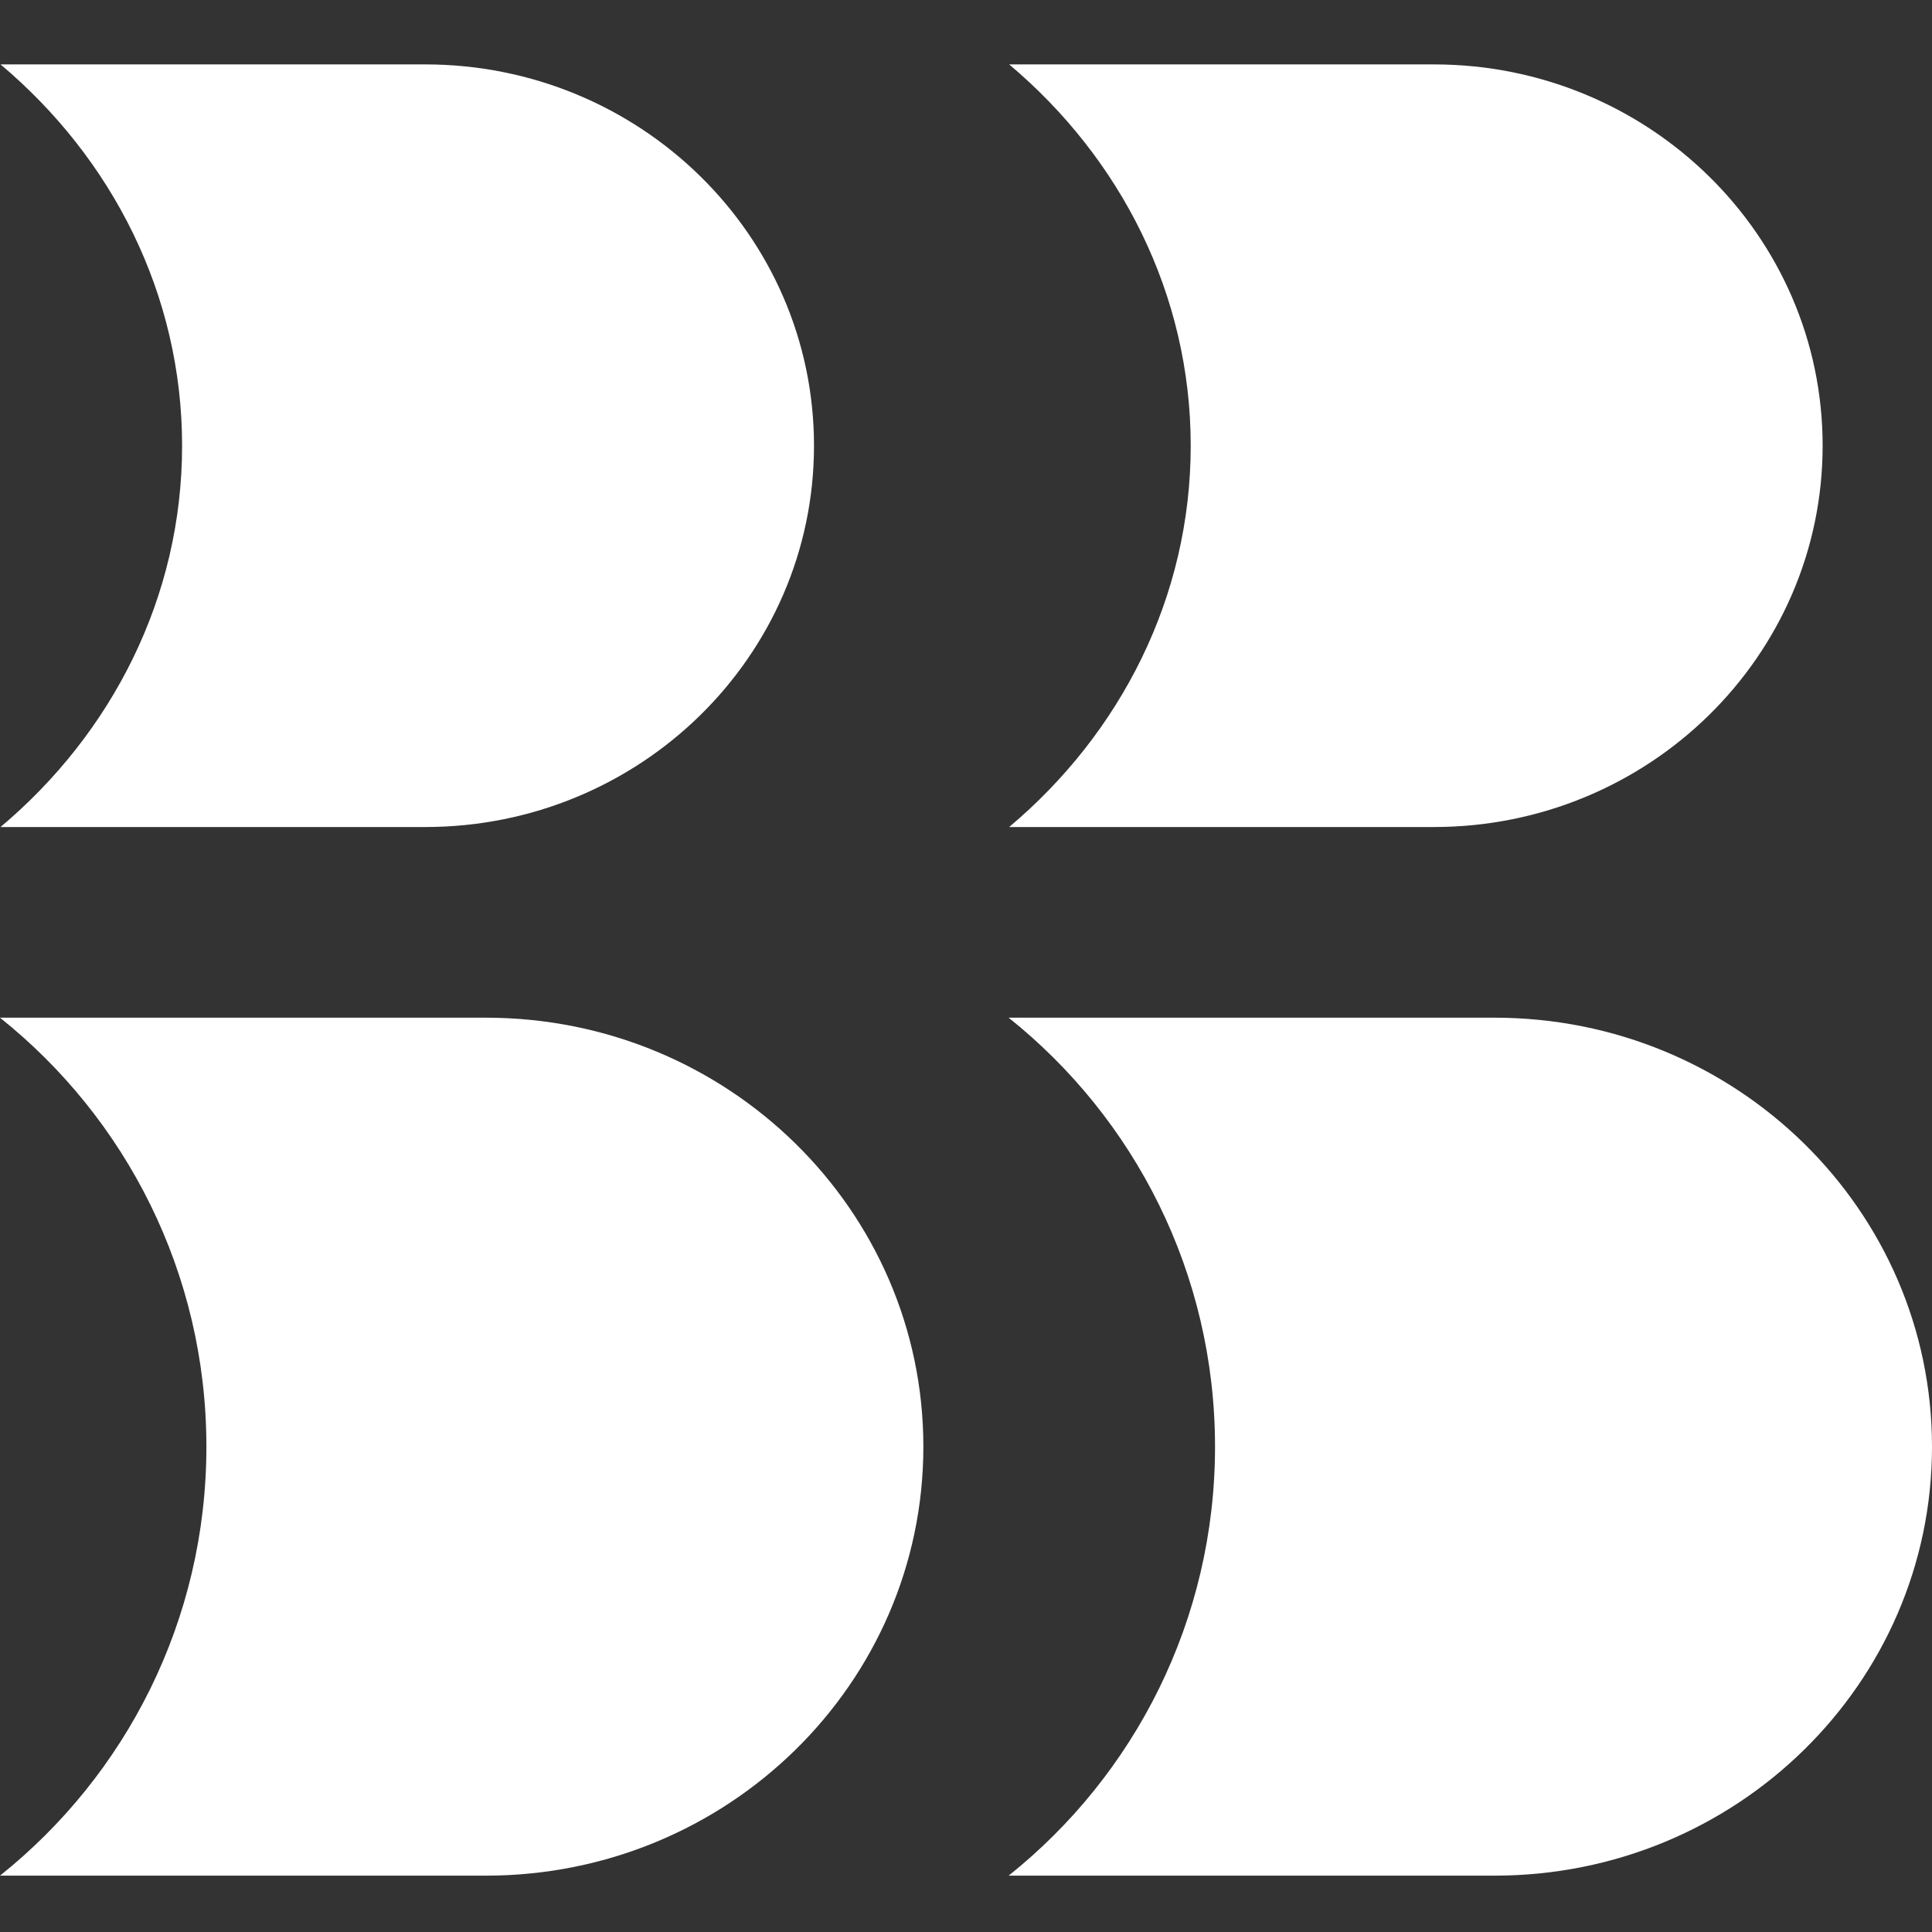
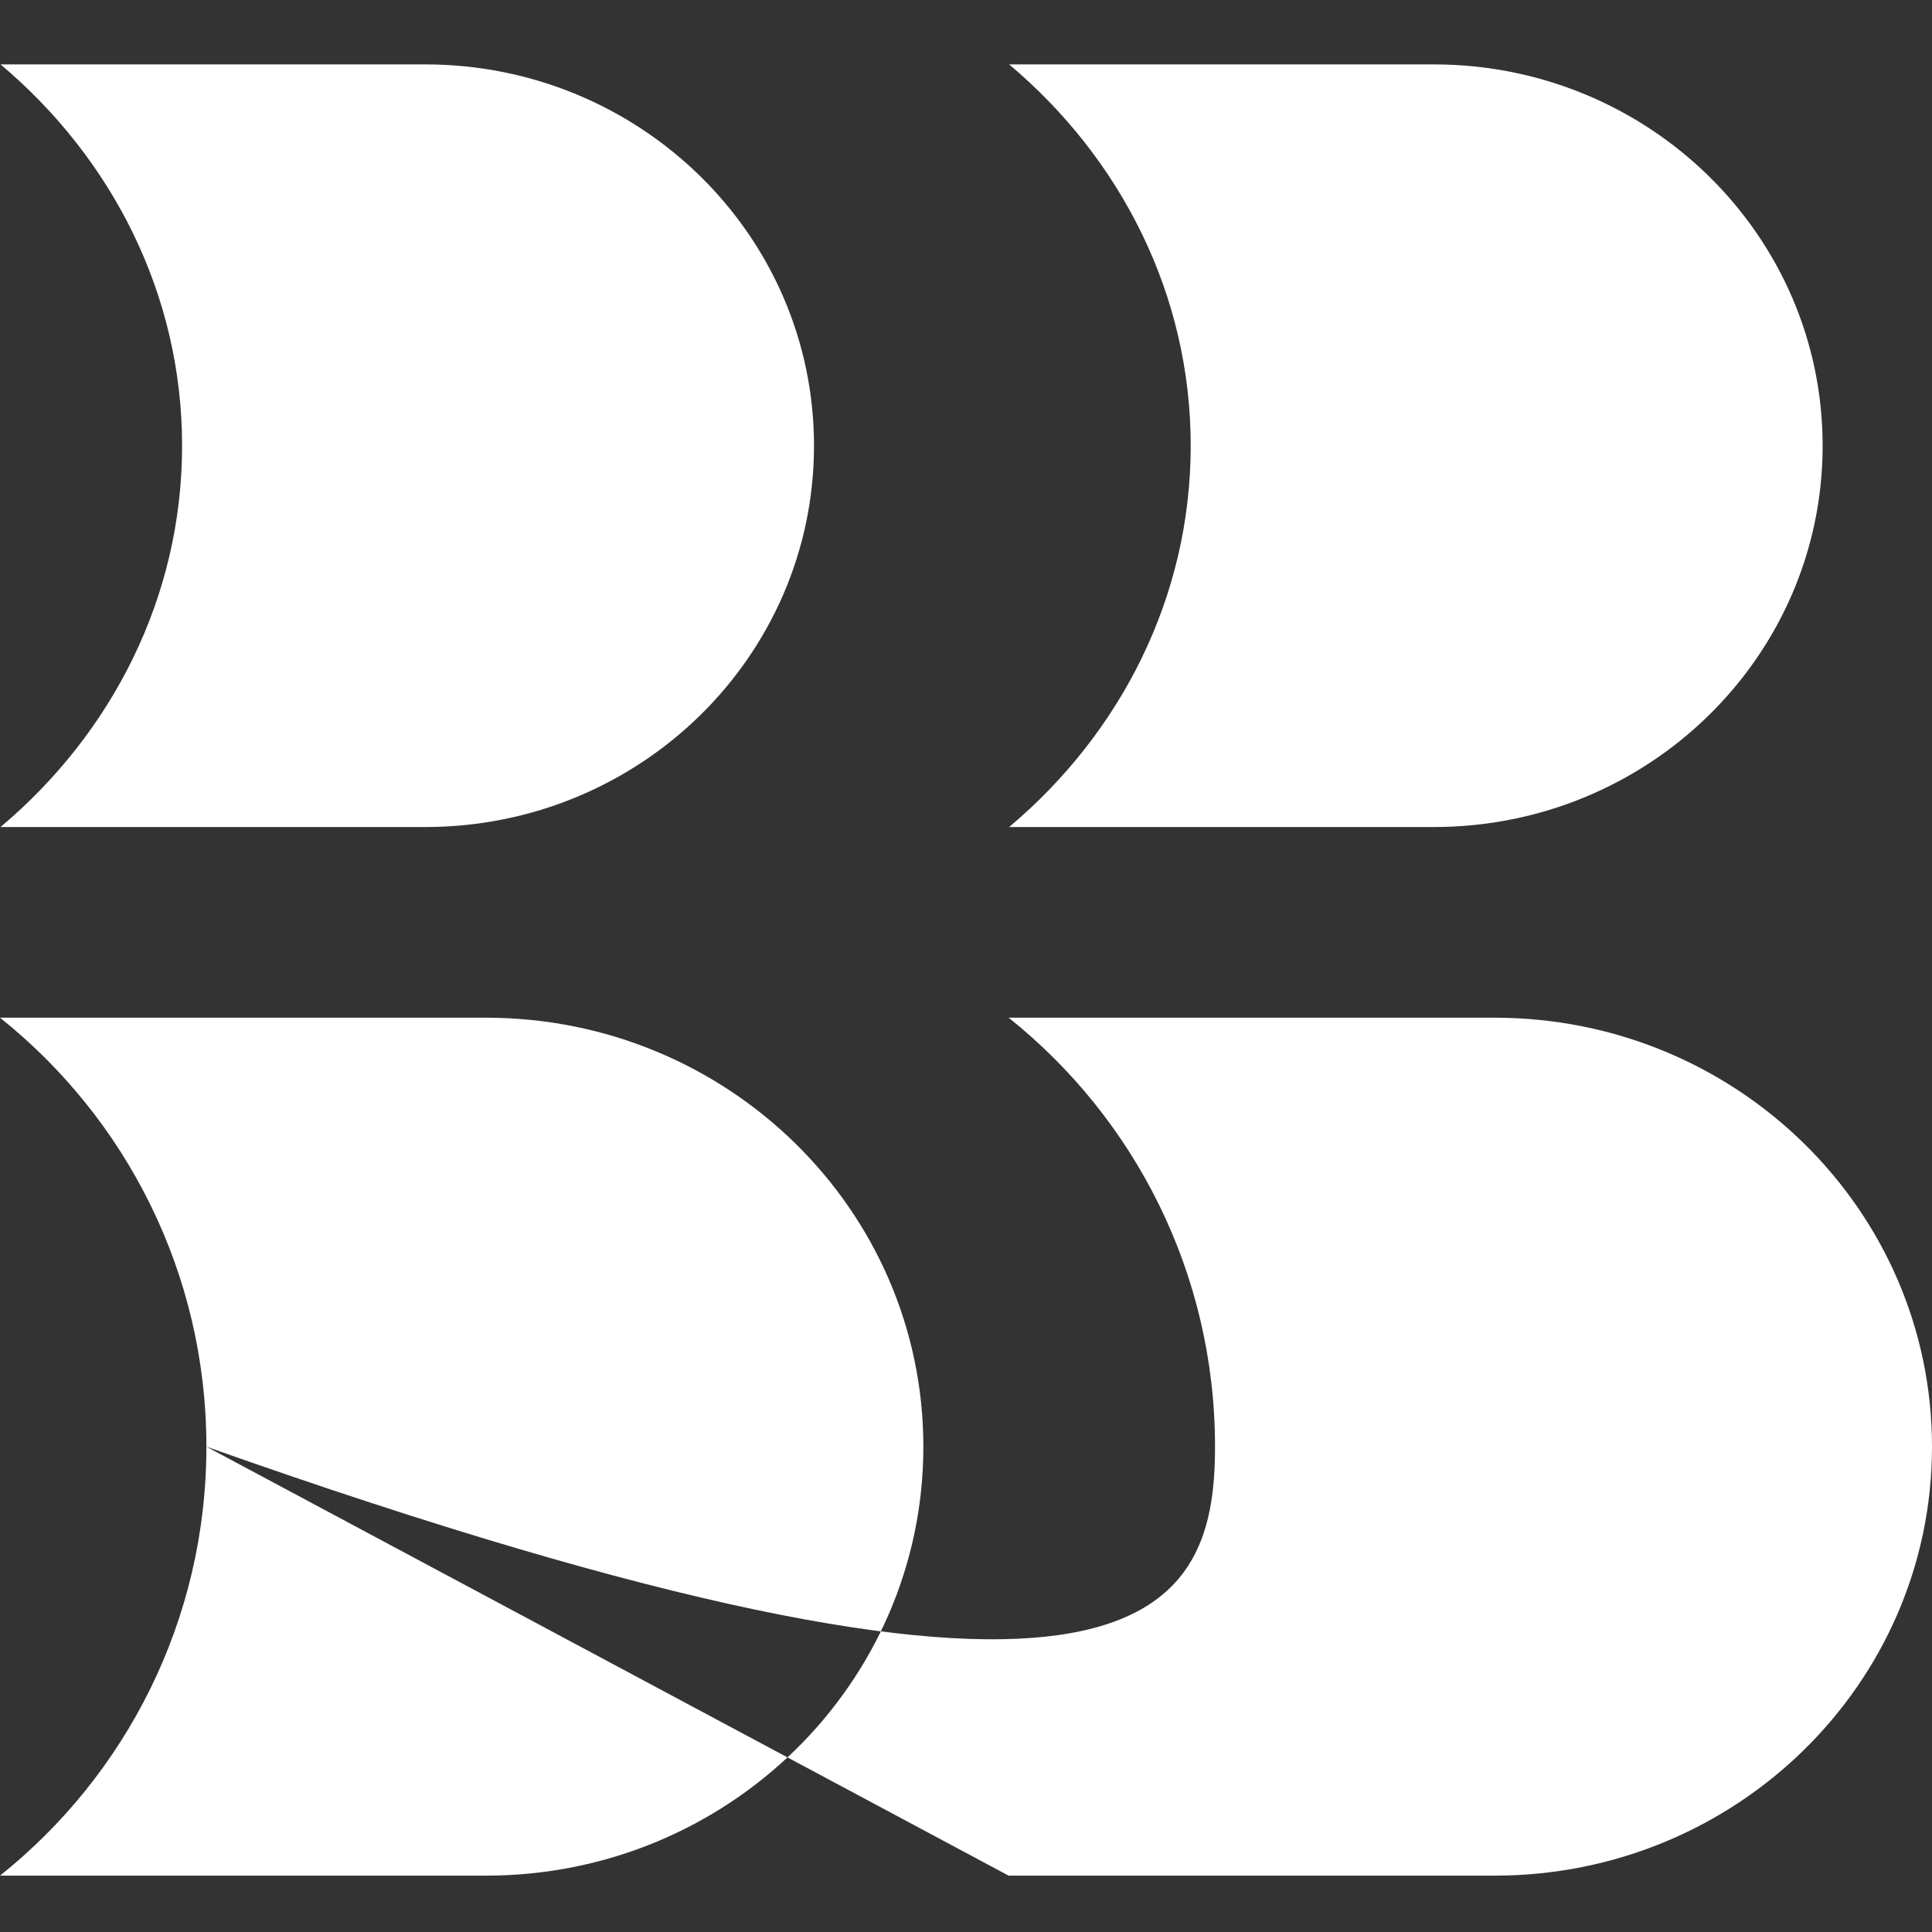
<svg xmlns="http://www.w3.org/2000/svg" width="240" height="240" viewBox="0 0 240 240" fill="none">
  <rect x="0" y="0" width="240" height="240" fill="#333333" stroke="none" />
-   <path fill-rule="evenodd" clip-rule="evenodd" d="M22.62 55.368C22.62 74.179 13.912 91.084 0.066 102.737H52.811C79.49 102.737 101.118 81.529 101.118 55.368C101.118 29.208 79.49 8 52.811 8H0.066C13.912 19.653 22.62 36.557 22.62 55.368ZM25.639 179.711C25.639 201.29 15.625 220.525 9.56444e-05 233H60.359C90.373 233 114.704 209.141 114.704 179.711C114.704 150.28 90.373 126.421 60.359 126.421H0C15.624 138.897 25.639 158.131 25.639 179.711ZM125.296 233C140.92 220.525 150.935 201.29 150.935 179.711C150.935 158.131 140.92 138.897 125.296 126.421H185.655C215.669 126.421 240 150.28 240 179.711C240 209.141 215.669 233 185.655 233H125.296ZM147.915 55.368C147.915 74.179 139.206 91.084 125.361 102.737H178.107C204.786 102.737 226.414 81.529 226.414 55.368C226.414 29.208 204.786 8 178.107 8H125.361C139.207 19.653 147.915 36.557 147.915 55.368Z" fill="white" />
+   <path fill-rule="evenodd" clip-rule="evenodd" d="M22.62 55.368C22.62 74.179 13.912 91.084 0.066 102.737H52.811C79.49 102.737 101.118 81.529 101.118 55.368C101.118 29.208 79.49 8 52.811 8H0.066C13.912 19.653 22.62 36.557 22.62 55.368ZM25.639 179.711C25.639 201.29 15.625 220.525 9.56444e-05 233H60.359C90.373 233 114.704 209.141 114.704 179.711C114.704 150.28 90.373 126.421 60.359 126.421H0C15.624 138.897 25.639 158.131 25.639 179.711ZC140.92 220.525 150.935 201.29 150.935 179.711C150.935 158.131 140.92 138.897 125.296 126.421H185.655C215.669 126.421 240 150.28 240 179.711C240 209.141 215.669 233 185.655 233H125.296ZM147.915 55.368C147.915 74.179 139.206 91.084 125.361 102.737H178.107C204.786 102.737 226.414 81.529 226.414 55.368C226.414 29.208 204.786 8 178.107 8H125.361C139.207 19.653 147.915 36.557 147.915 55.368Z" fill="white" />
</svg>